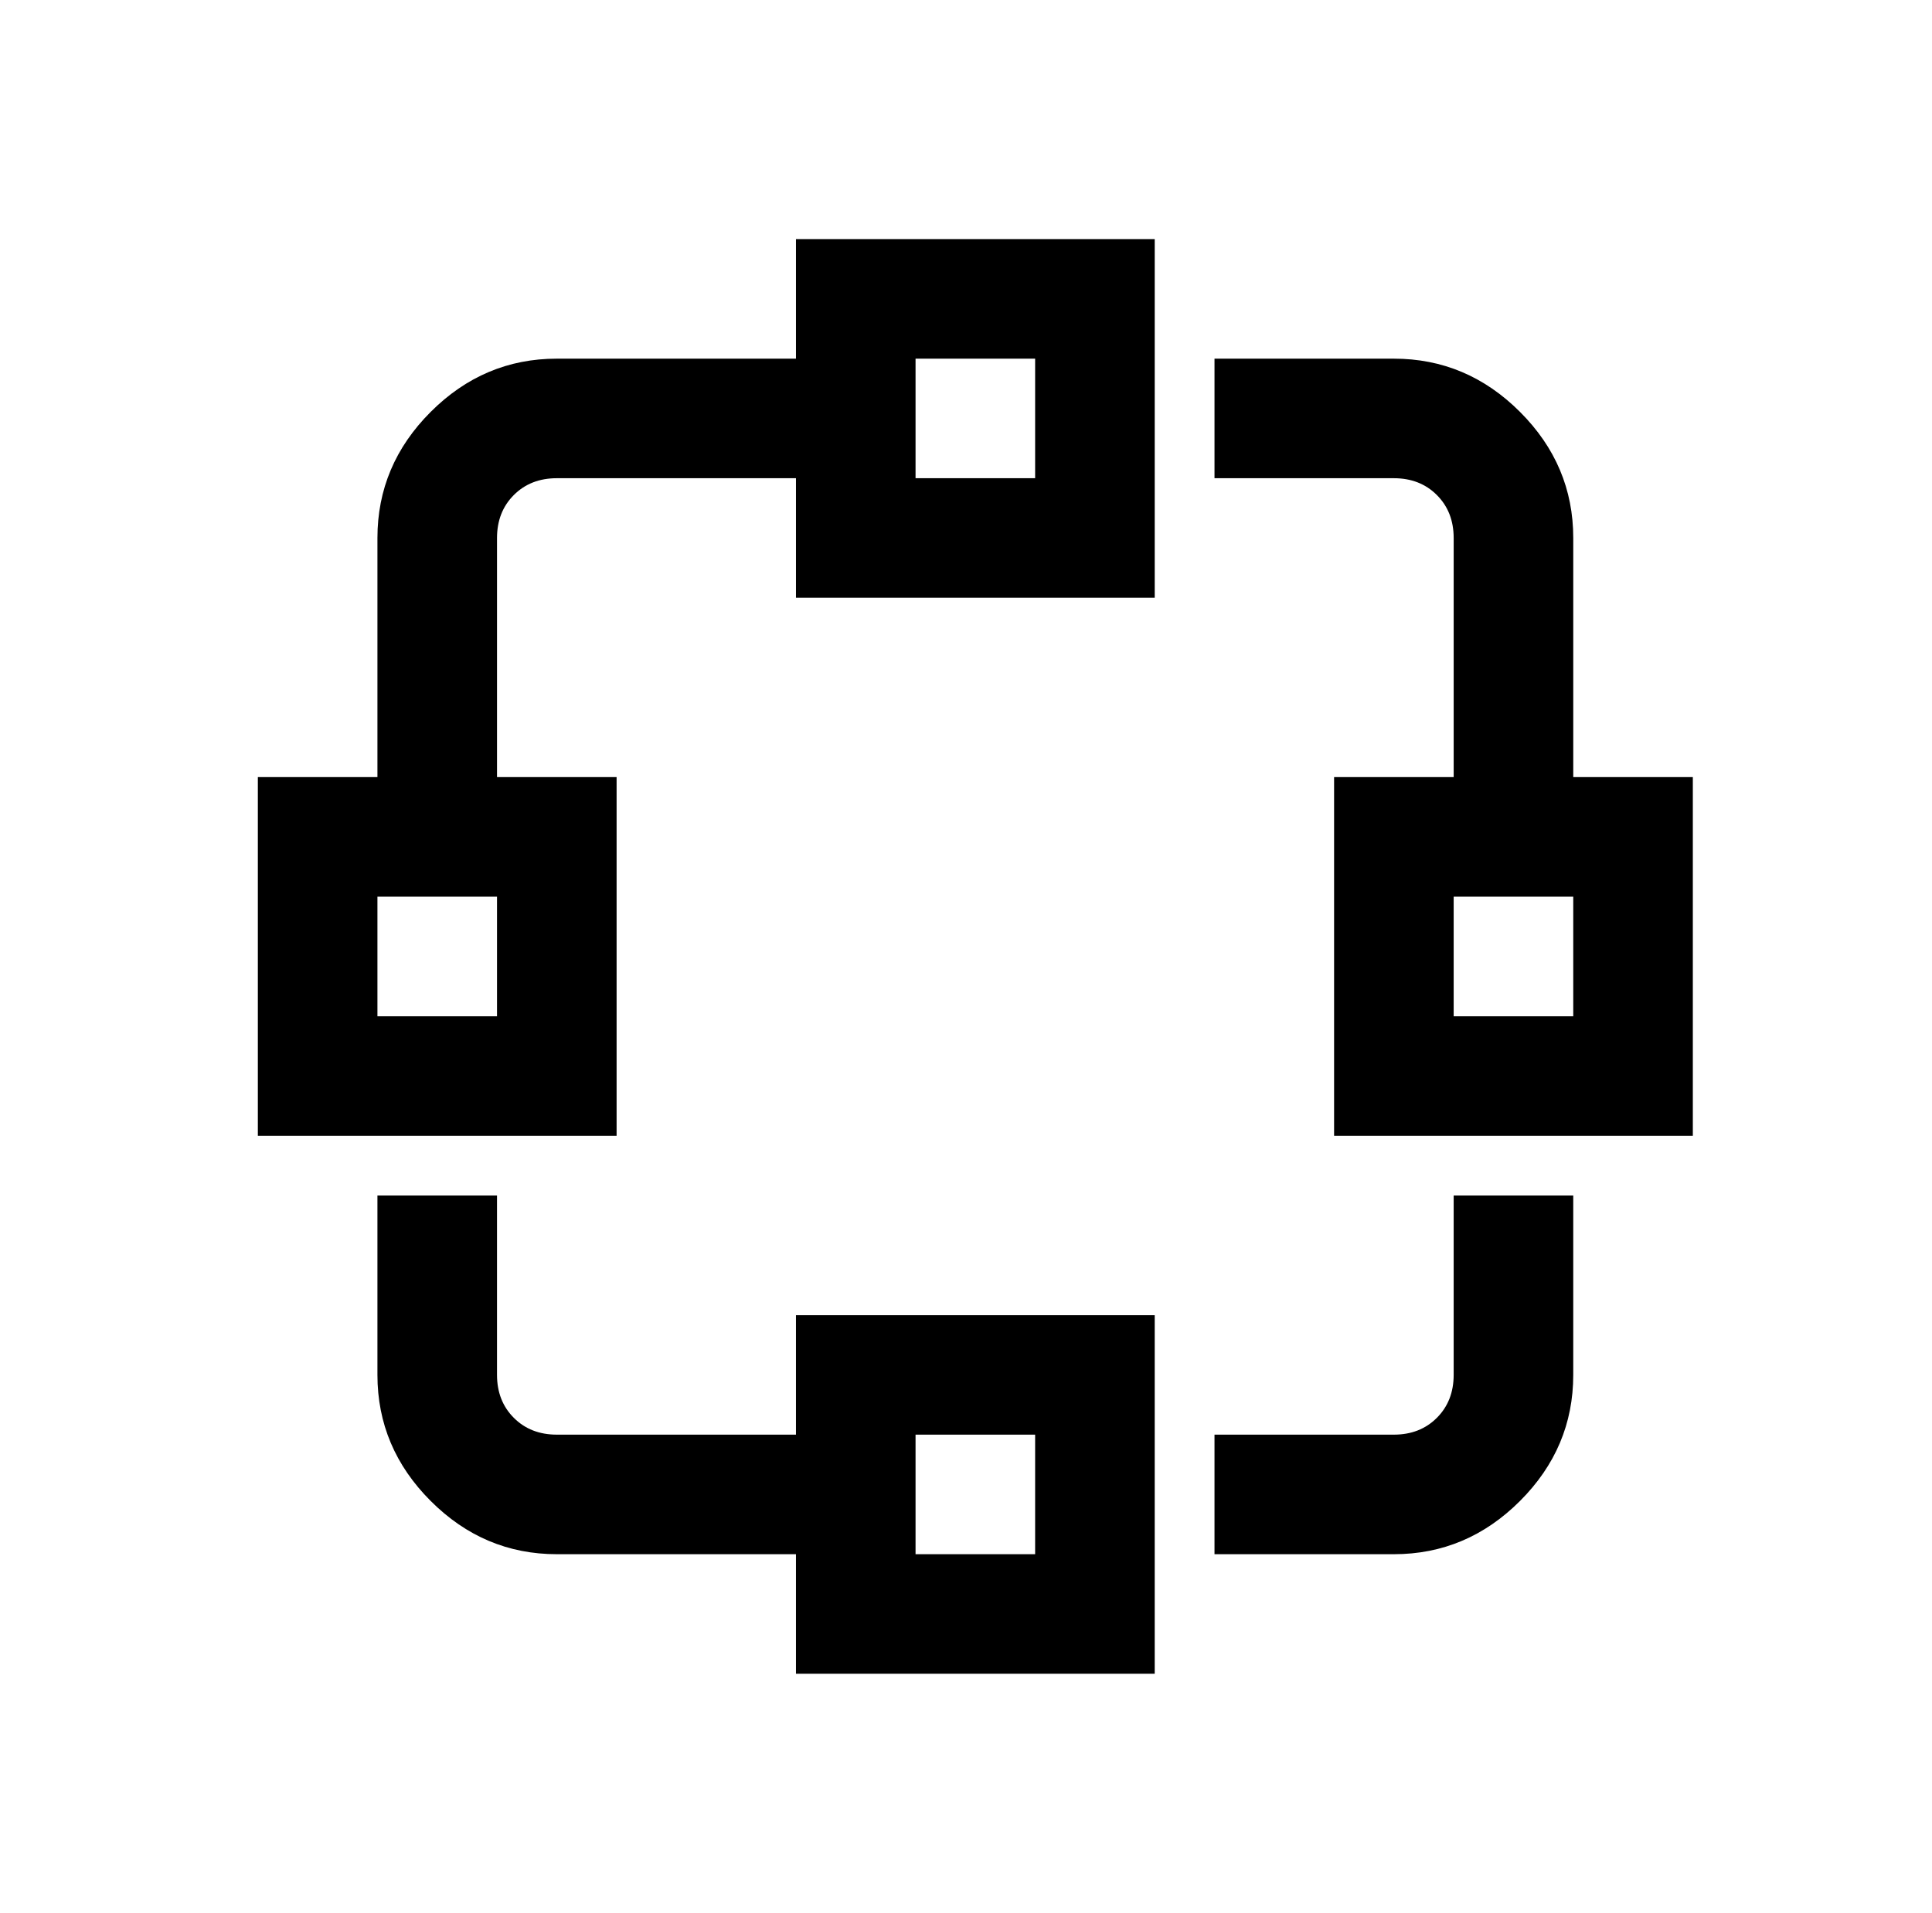
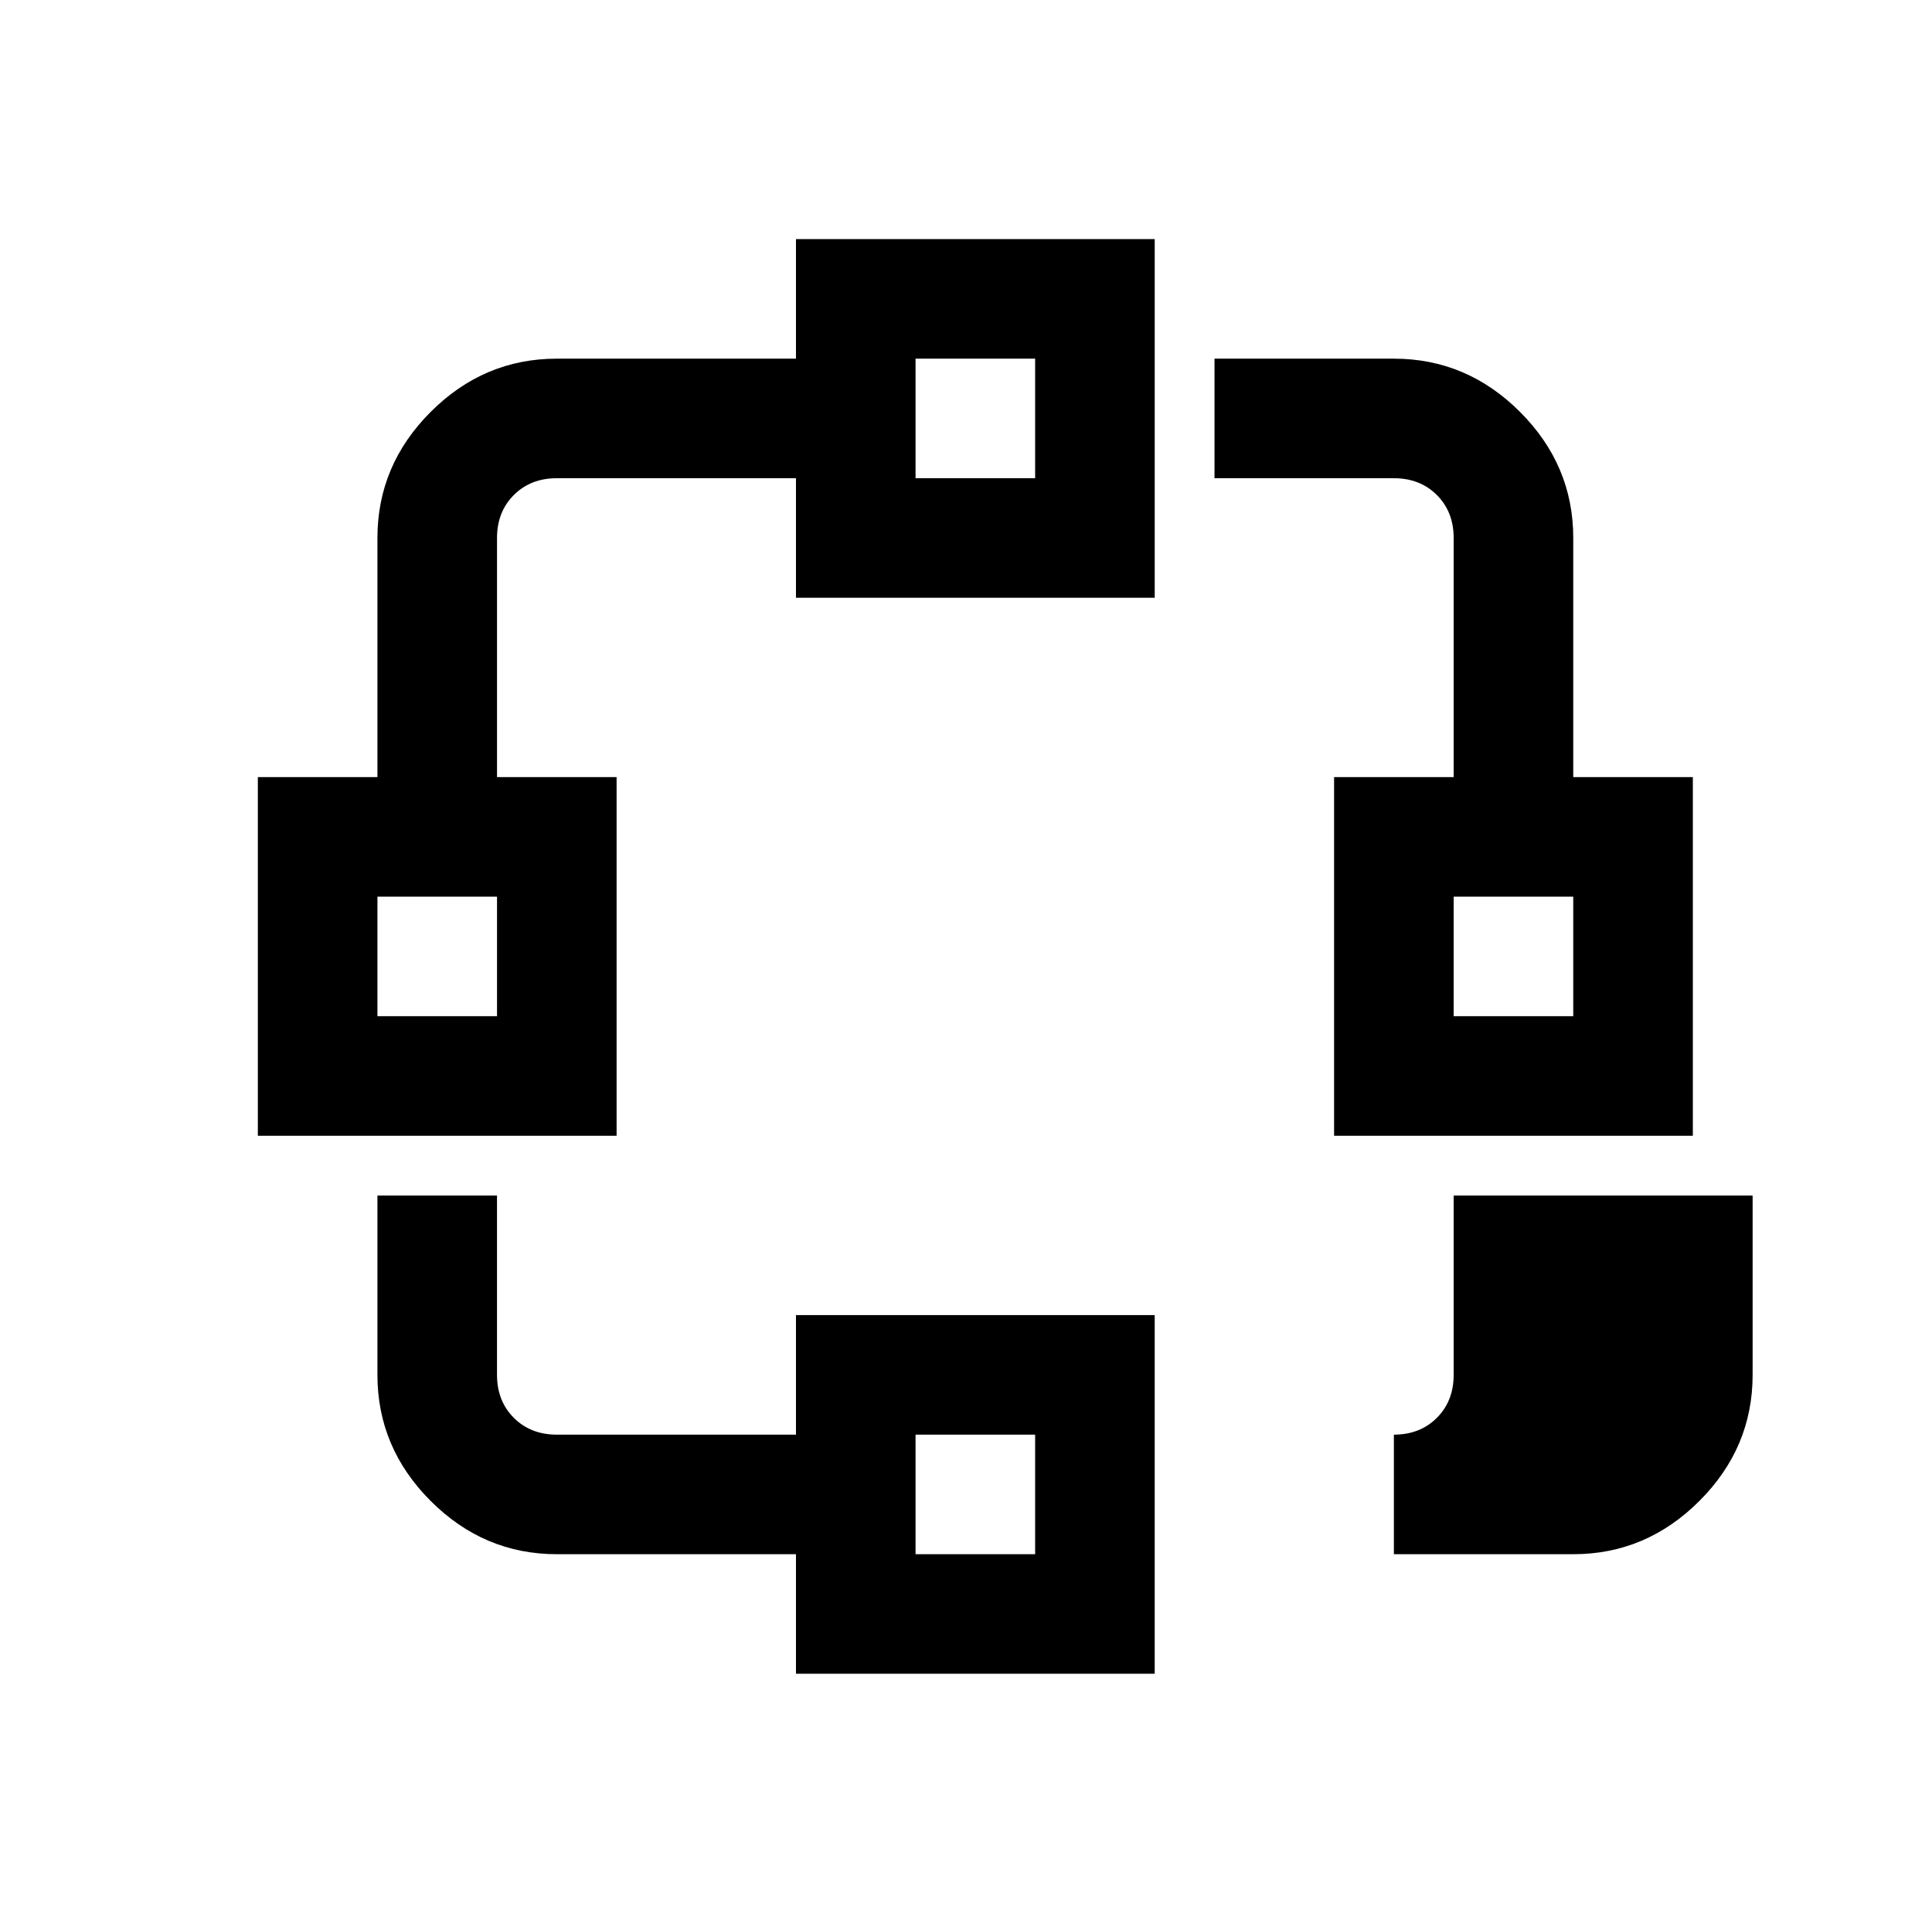
<svg xmlns="http://www.w3.org/2000/svg" version="1.1" viewBox="-10 0 1034 1024">
-   <path fill="currentColor" d="M416 128v64h-128q-39 0 -67.5 28.5t-28.5 67.5v128h-64v192h192v-192h-64v-128q0 -14 9 -23t23 -9h128v64h192v-192h-192zM480 192h64v64h-64v-64zM640 192v64h96q14 0 23 9t9 23v128h-64v192h192v-192h-64v-128q0 -39 -28.5 -67.5t-67.5 -28.5h-96zM192 480h64v64h-64 v-64zM768 480h64v64h-64v-64zM192 640v96q0 39 28.5 67.5t67.5 28.5h128v64h192v-192h-192v64h-128q-14 0 -23 -9t-9 -23v-96h-64zM768 640v96q0 14 -9 23t-23 9h-96v64h96q39 0 67.5 -28.5t28.5 -67.5v-96h-64zM480 768h64v64h-64v-64z" />
+   <path fill="currentColor" d="M416 128v64h-128q-39 0 -67.5 28.5t-28.5 67.5v128h-64v192h192v-192h-64v-128q0 -14 9 -23t23 -9h128v64h192v-192h-192zM480 192h64v64h-64v-64zM640 192v64h96q14 0 23 9t9 23v128h-64v192h192v-192h-64v-128q0 -39 -28.5 -67.5t-67.5 -28.5h-96zM192 480h64v64h-64 v-64zM768 480h64v64h-64v-64zM192 640v96q0 39 28.5 67.5t67.5 28.5h128v64h192v-192h-192v64h-128q-14 0 -23 -9t-9 -23v-96h-64zM768 640v96q0 14 -9 23t-23 9v64h96q39 0 67.5 -28.5t28.5 -67.5v-96h-64zM480 768h64v64h-64v-64z" />
</svg>